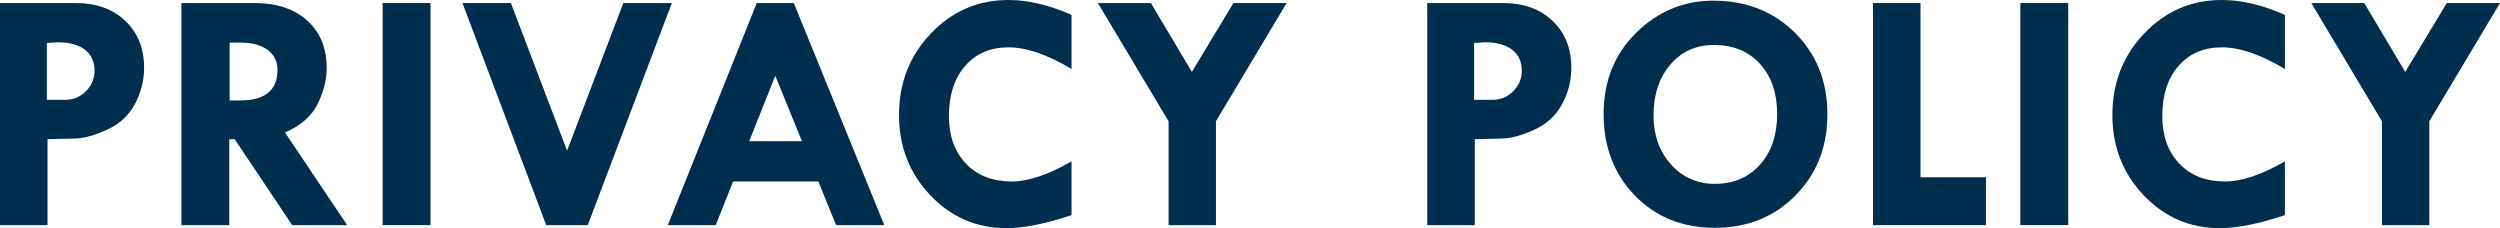
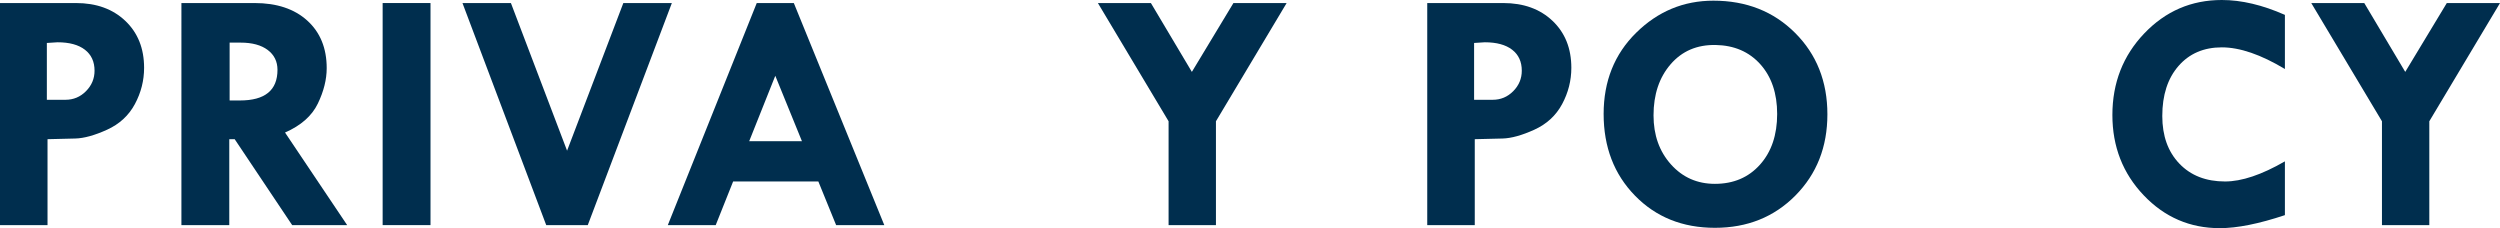
<svg xmlns="http://www.w3.org/2000/svg" id="b" viewBox="0 0 1010.465 92.217">
  <defs>
    <style>.d{fill:#002e4e;stroke-width:0px;}</style>
  </defs>
  <g id="c">
    <path class="d" d="M0,1.23h30.693c8.248,0,14.902,2.404,19.961,7.212,5.059,4.809,7.588,11.132,7.588,18.97,0,5.15-1.242,10.038-3.726,14.663-2.484,4.626-6.232,8.078-11.245,10.356-5.014,2.279-9.297,3.464-12.852,3.555l-11.211.273v34.727H0V1.23ZM18.936,17.363v22.969h7.52c3.235,0,6.004-1.162,8.306-3.486,2.301-2.324,3.452-5.081,3.452-8.271,0-3.646-1.299-6.471-3.896-8.477-2.598-2.005-6.289-3.008-11.074-3.008l-4.307.273Z" />
    <path class="d" d="M73.327,1.23h29.565c8.988,0,16.095,2.369,21.318,7.106,5.225,4.737,7.837,11.137,7.837,19.199,0,4.602-1.198,9.385-3.595,14.349-2.397,4.965-6.814,8.859-13.251,11.684l25.117,37.418h-22.229l-23.229-34.727h-2.188v34.727h-19.346V1.23ZM92.81,17.227v23.379h4.186c10.106,0,15.16-4.124,15.16-12.373,0-3.372-1.314-6.05-3.944-8.032s-6.277-2.974-10.941-2.974h-4.46Z" />
    <path class="d" d="M154.658,1.23h19.346v89.756h-19.346V1.23Z" />
    <path class="d" d="M186.924,1.23h19.581l22.699,59.678L251.943,1.23h19.609l-33.982,89.756h-16.798L186.924,1.23Z" />
    <path class="d" d="M305.866,1.23h14.986l36.566,89.756h-19.469l-7.185-17.637h-34.445l-7.037,17.637h-19.364L305.866,1.23ZM313.361,30.625l-10.552,26.455h21.329l-10.777-26.455Z" />
-     <path class="d" d="M433.099,6.016v21.875c-9.707-5.833-18.207-8.75-25.498-8.75-7.292,0-13.125,2.507-17.5,7.52-4.375,5.014-6.562,11.758-6.562,20.234,0,8.021,2.301,14.436,6.904,19.243,4.603,4.809,10.755,7.212,18.457,7.212,6.744,0,14.811-2.711,24.199-8.135v21.738c-10.527,3.51-19.301,5.264-26.318,5.264-12.077,0-22.331-4.432-30.762-13.296-8.432-8.863-12.646-19.676-12.646-32.437,0-12.988,4.295-23.982,12.886-32.983,8.59-9,19.038-13.501,31.343-13.501,7.93,0,16.429,2.006,25.498,6.016Z" />
    <path class="d" d="M443.749,1.23h21.426l16.56,27.826,16.8-27.826h21.504l-28.574,47.783v41.973h-19.141v-41.973L443.749,1.23Z" />
    <path class="d" d="M576.872,1.23h30.693c8.248,0,14.902,2.404,19.961,7.212,5.059,4.809,7.588,11.132,7.588,18.97,0,5.15-1.242,10.038-3.726,14.663-2.484,4.626-6.232,8.078-11.245,10.356-5.014,2.279-9.297,3.464-12.852,3.555l-11.211.273v34.727h-19.209V1.23ZM595.808,17.363v22.969h7.52c3.235,0,6.004-1.162,8.306-3.486,2.301-2.324,3.452-5.081,3.452-8.271,0-3.646-1.299-6.471-3.896-8.477-2.598-2.005-6.289-3.008-11.074-3.008l-4.307.273Z" />
    <path class="d" d="M648.165,46.074c0-13.262,4.386-24.21,13.159-32.847,8.772-8.636,19.176-12.954,31.207-12.954,13.307,0,24.312,4.341,33.018,13.022,8.703,8.682,13.057,19.653,13.057,32.915,0,13.171-4.307,24.108-12.92,32.812-8.613,8.705-19.461,13.057-32.539,13.057-13.08,0-23.848-4.329-32.301-12.988-8.454-8.658-12.681-19.664-12.681-33.018ZM693.42,18.184c-7.52-.137-13.582,2.461-18.184,7.793-4.604,5.332-6.905,12.214-6.905,20.645,0,7.976,2.347,14.584,7.042,19.824,4.693,5.241,10.617,7.861,17.773,7.861,7.52,0,13.592-2.586,18.217-7.759,4.625-5.172,6.939-11.997,6.939-20.474,0-8.34-2.268-15.039-6.803-20.098s-10.561-7.656-18.08-7.793Z" />
-     <path class="d" d="M757.038,1.23h19.209v70.41h26.455v19.346h-45.664V1.23Z" />
-     <path class="d" d="M816.593,1.23h19.346v89.756h-19.346V1.23Z" />
    <path class="d" d="M923.525,6.016v21.875c-9.707-5.833-18.207-8.75-25.498-8.75-7.292,0-13.125,2.507-17.5,7.52-4.375,5.014-6.562,11.758-6.562,20.234,0,8.021,2.301,14.436,6.904,19.243,4.603,4.809,10.755,7.212,18.457,7.212,6.744,0,14.811-2.711,24.199-8.135v21.738c-10.527,3.51-19.301,5.264-26.318,5.264-12.077,0-22.331-4.432-30.762-13.296-8.432-8.863-12.646-19.676-12.646-32.437,0-12.988,4.295-23.982,12.886-32.983,8.59-9,19.038-13.501,31.343-13.501,7.93,0,16.429,2.006,25.498,6.016Z" />
    <path class="d" d="M934.176,1.23h21.426l16.56,27.826,16.8-27.826h21.504l-28.574,47.783v41.973h-19.141v-41.973l-28.574-47.783Z" />
  </g>
</svg>